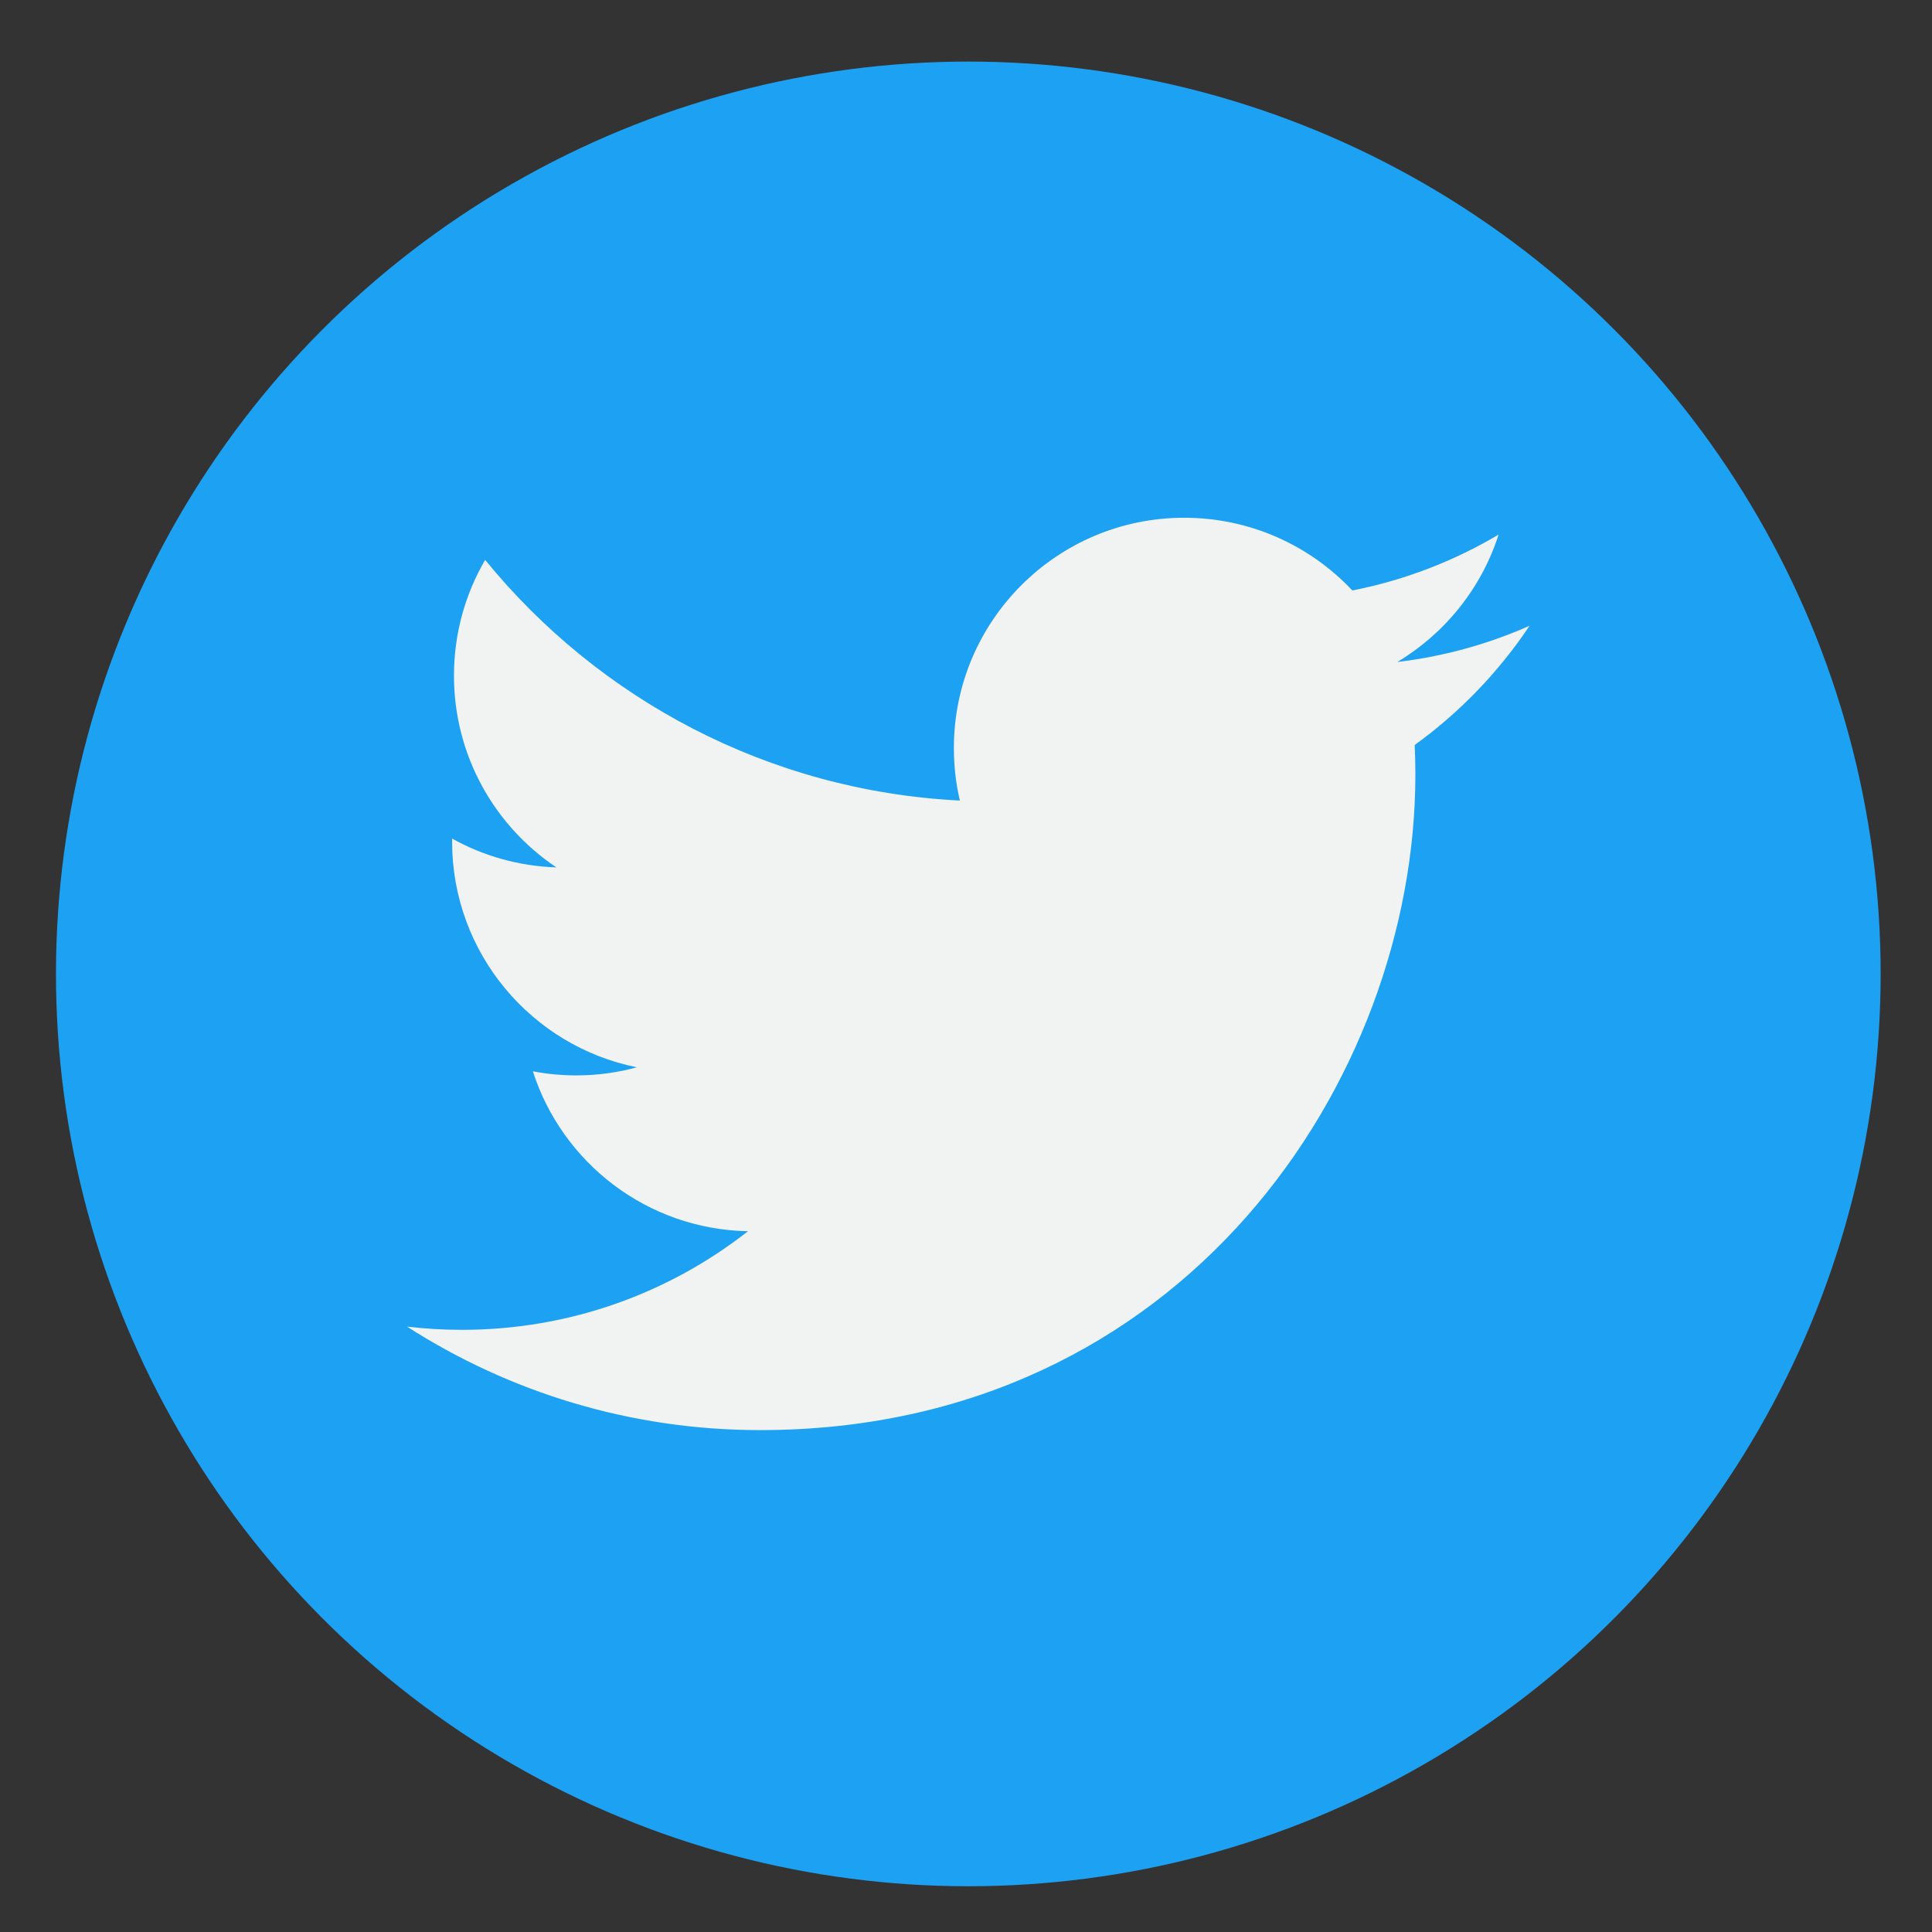
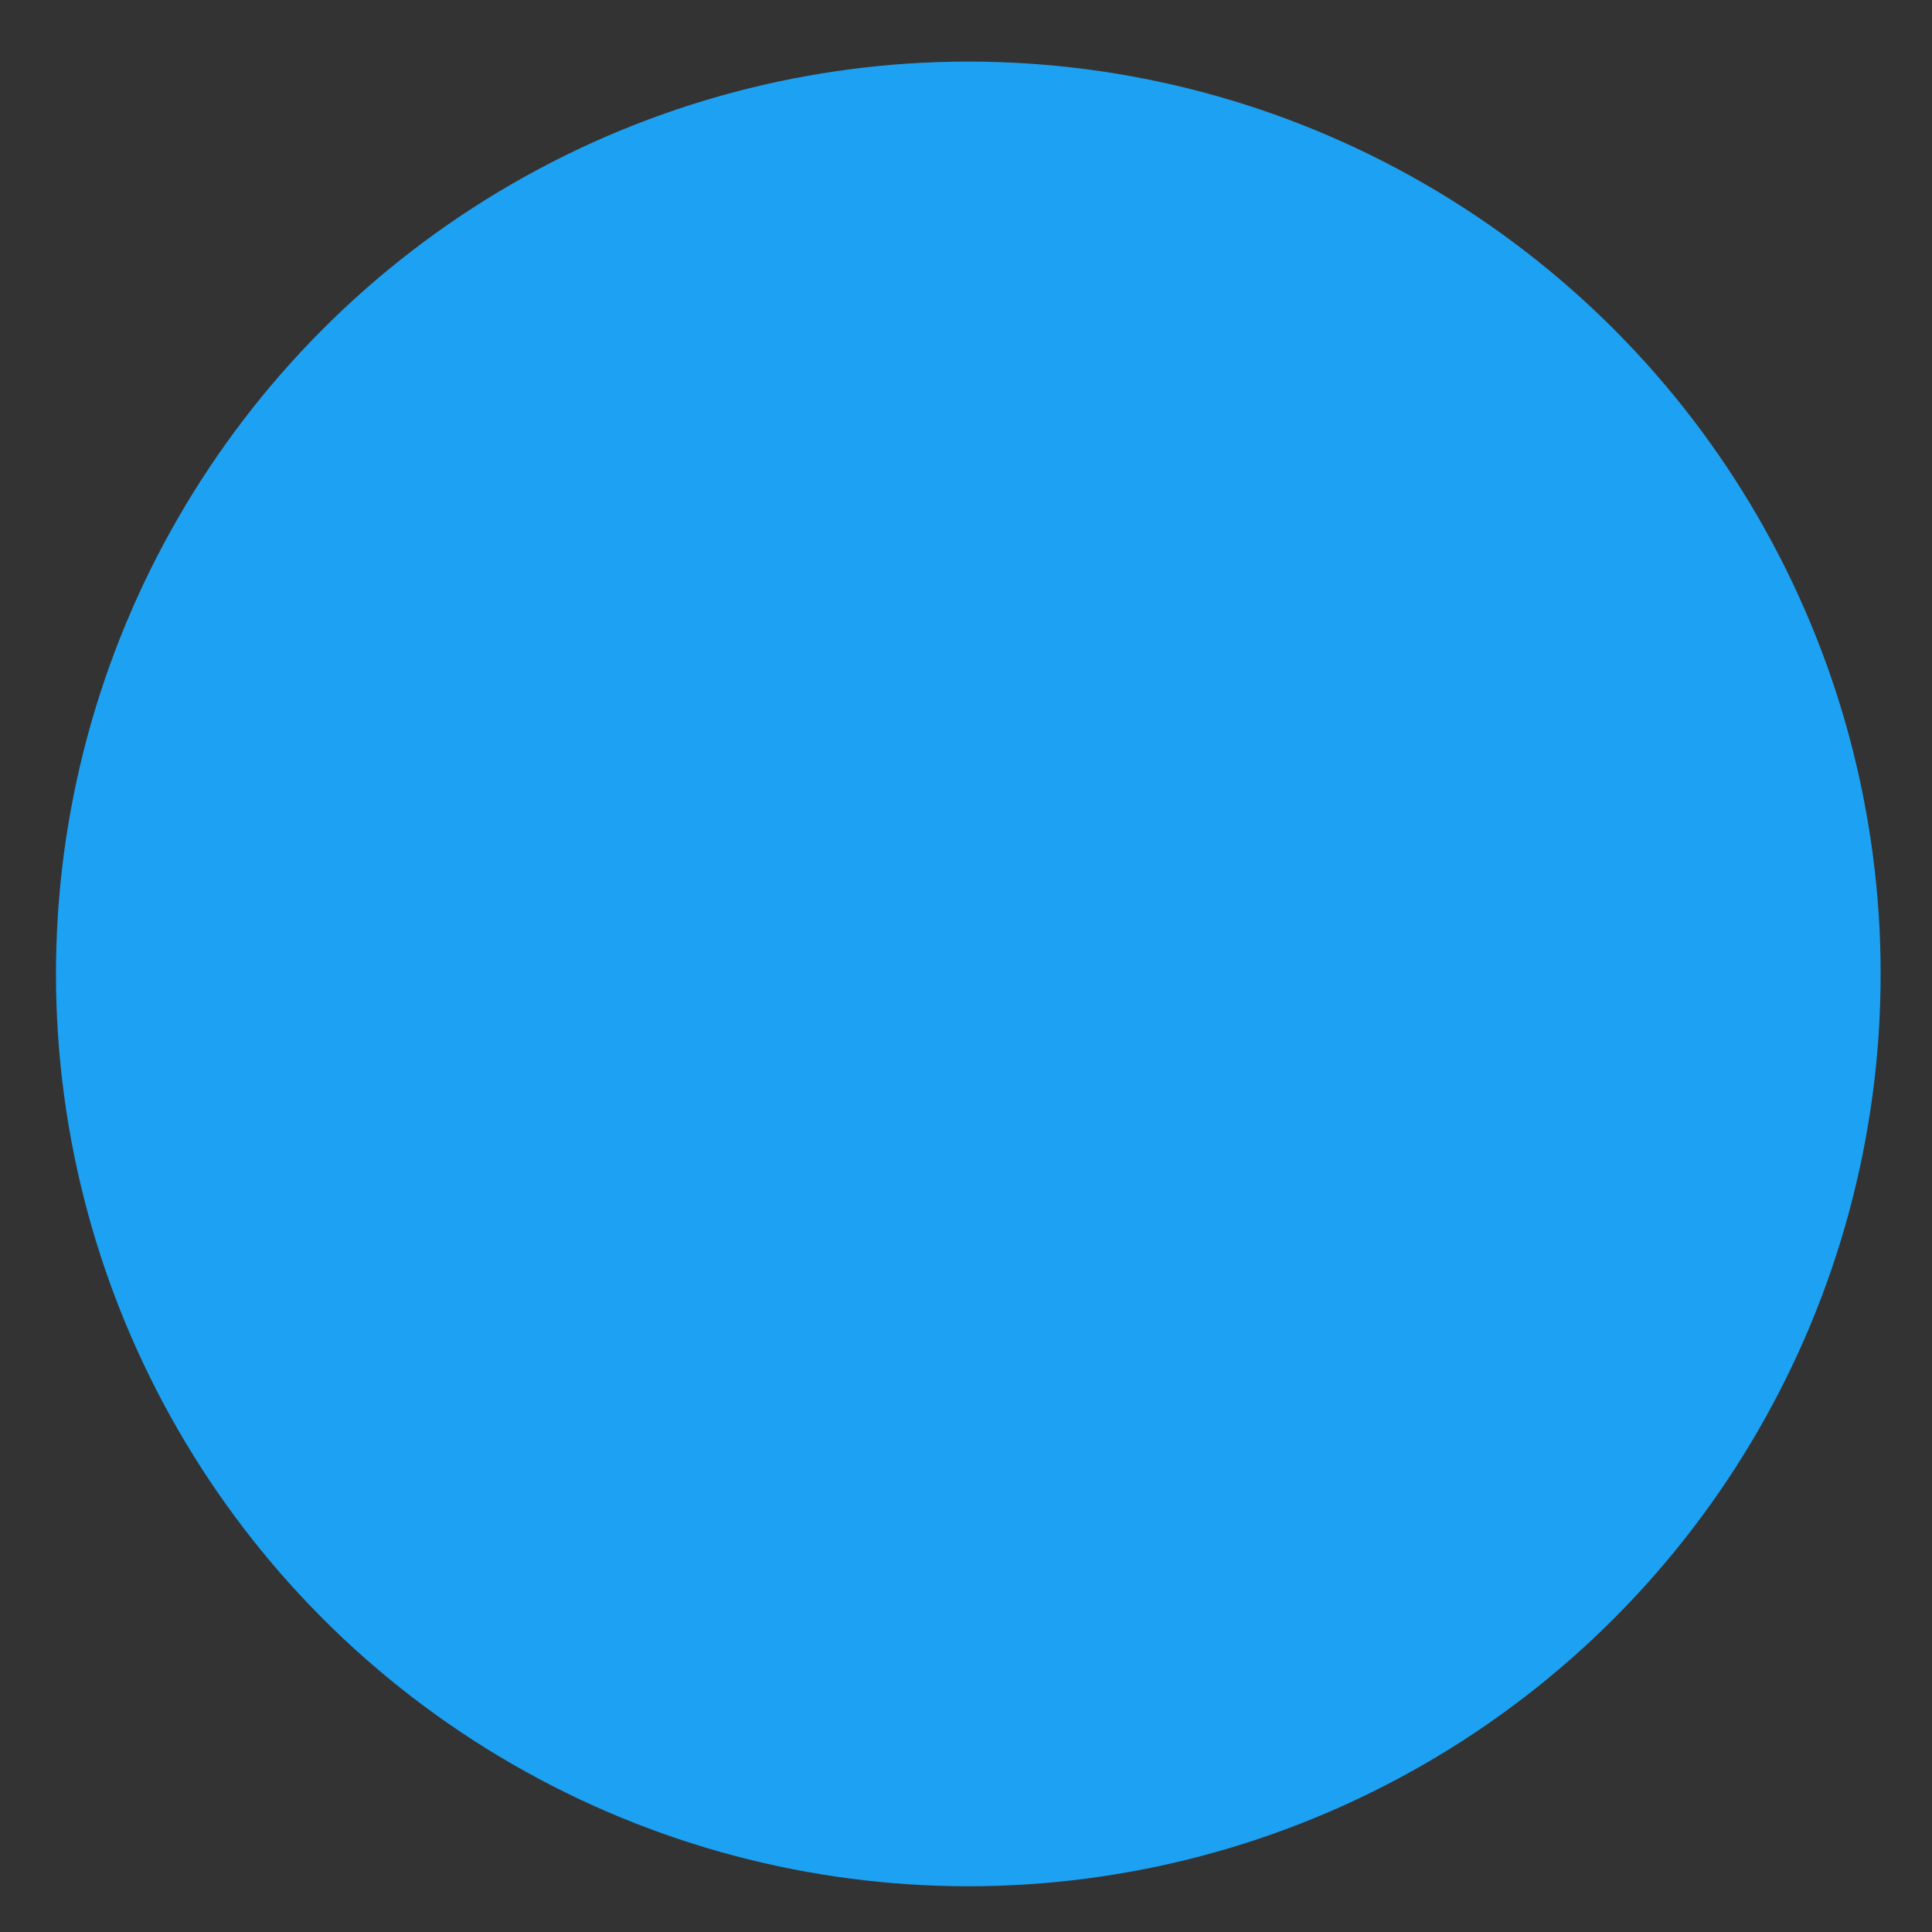
<svg xmlns="http://www.w3.org/2000/svg" version="1.1" id="Layer_1" x="0px" y="0px" viewBox="0 0 72 72" style="enable-background:new 0 0 72 72;" xml:space="preserve">
  <rect x="0" y="0" width="72" height="72" fill="#333333" stroke="none" />
  <style type="text/css">
	.st0{fill:#1DA1F2;}
	.st1{fill:#F1F2F2;}
</style>
  <circle class="st0" cx="36.086" cy="36.295" r="34" />
  <g>
-     <path class="st1" d="M57.003,23.32c-1.539,0.683-3.194,1.144-4.93,1.351   c1.772-1.062,3.133-2.743,3.775-4.748c-1.659,0.984-3.496,1.698-5.451,2.082   c-1.566-1.668-3.797-2.71-6.266-2.71c-4.739,0-8.583,3.844-8.583,8.583   c0,0.673,0.076,1.328,0.223,1.956c-7.133-0.358-13.458-3.775-17.691-8.969   c-0.739,1.268-1.162,2.743-1.162,4.316c0,2.977,1.516,5.605,3.818,7.144   c-1.406-0.045-2.731-0.43-3.887-1.074c-0.001,0.036-0.001,0.073-0.001,0.109   c0,4.159,2.96,7.627,6.886,8.415c-0.719,0.197-1.479,0.302-2.261,0.302   c-0.554,0-1.091-0.054-1.615-0.153c1.093,3.409,4.261,5.891,8.018,5.96   c-2.938,2.303-6.638,3.675-10.661,3.675c-0.692,0-1.376-0.04-2.046-0.12   c3.797,2.436,8.309,3.857,13.156,3.857c15.788,0,24.422-13.078,24.422-24.422   c0-0.372-0.008-0.742-0.025-1.11C54.398,26.552,55.853,25.041,57.003,23.32   L57.003,23.32z M57.003,23.32" />
-   </g>
+     </g>
</svg>